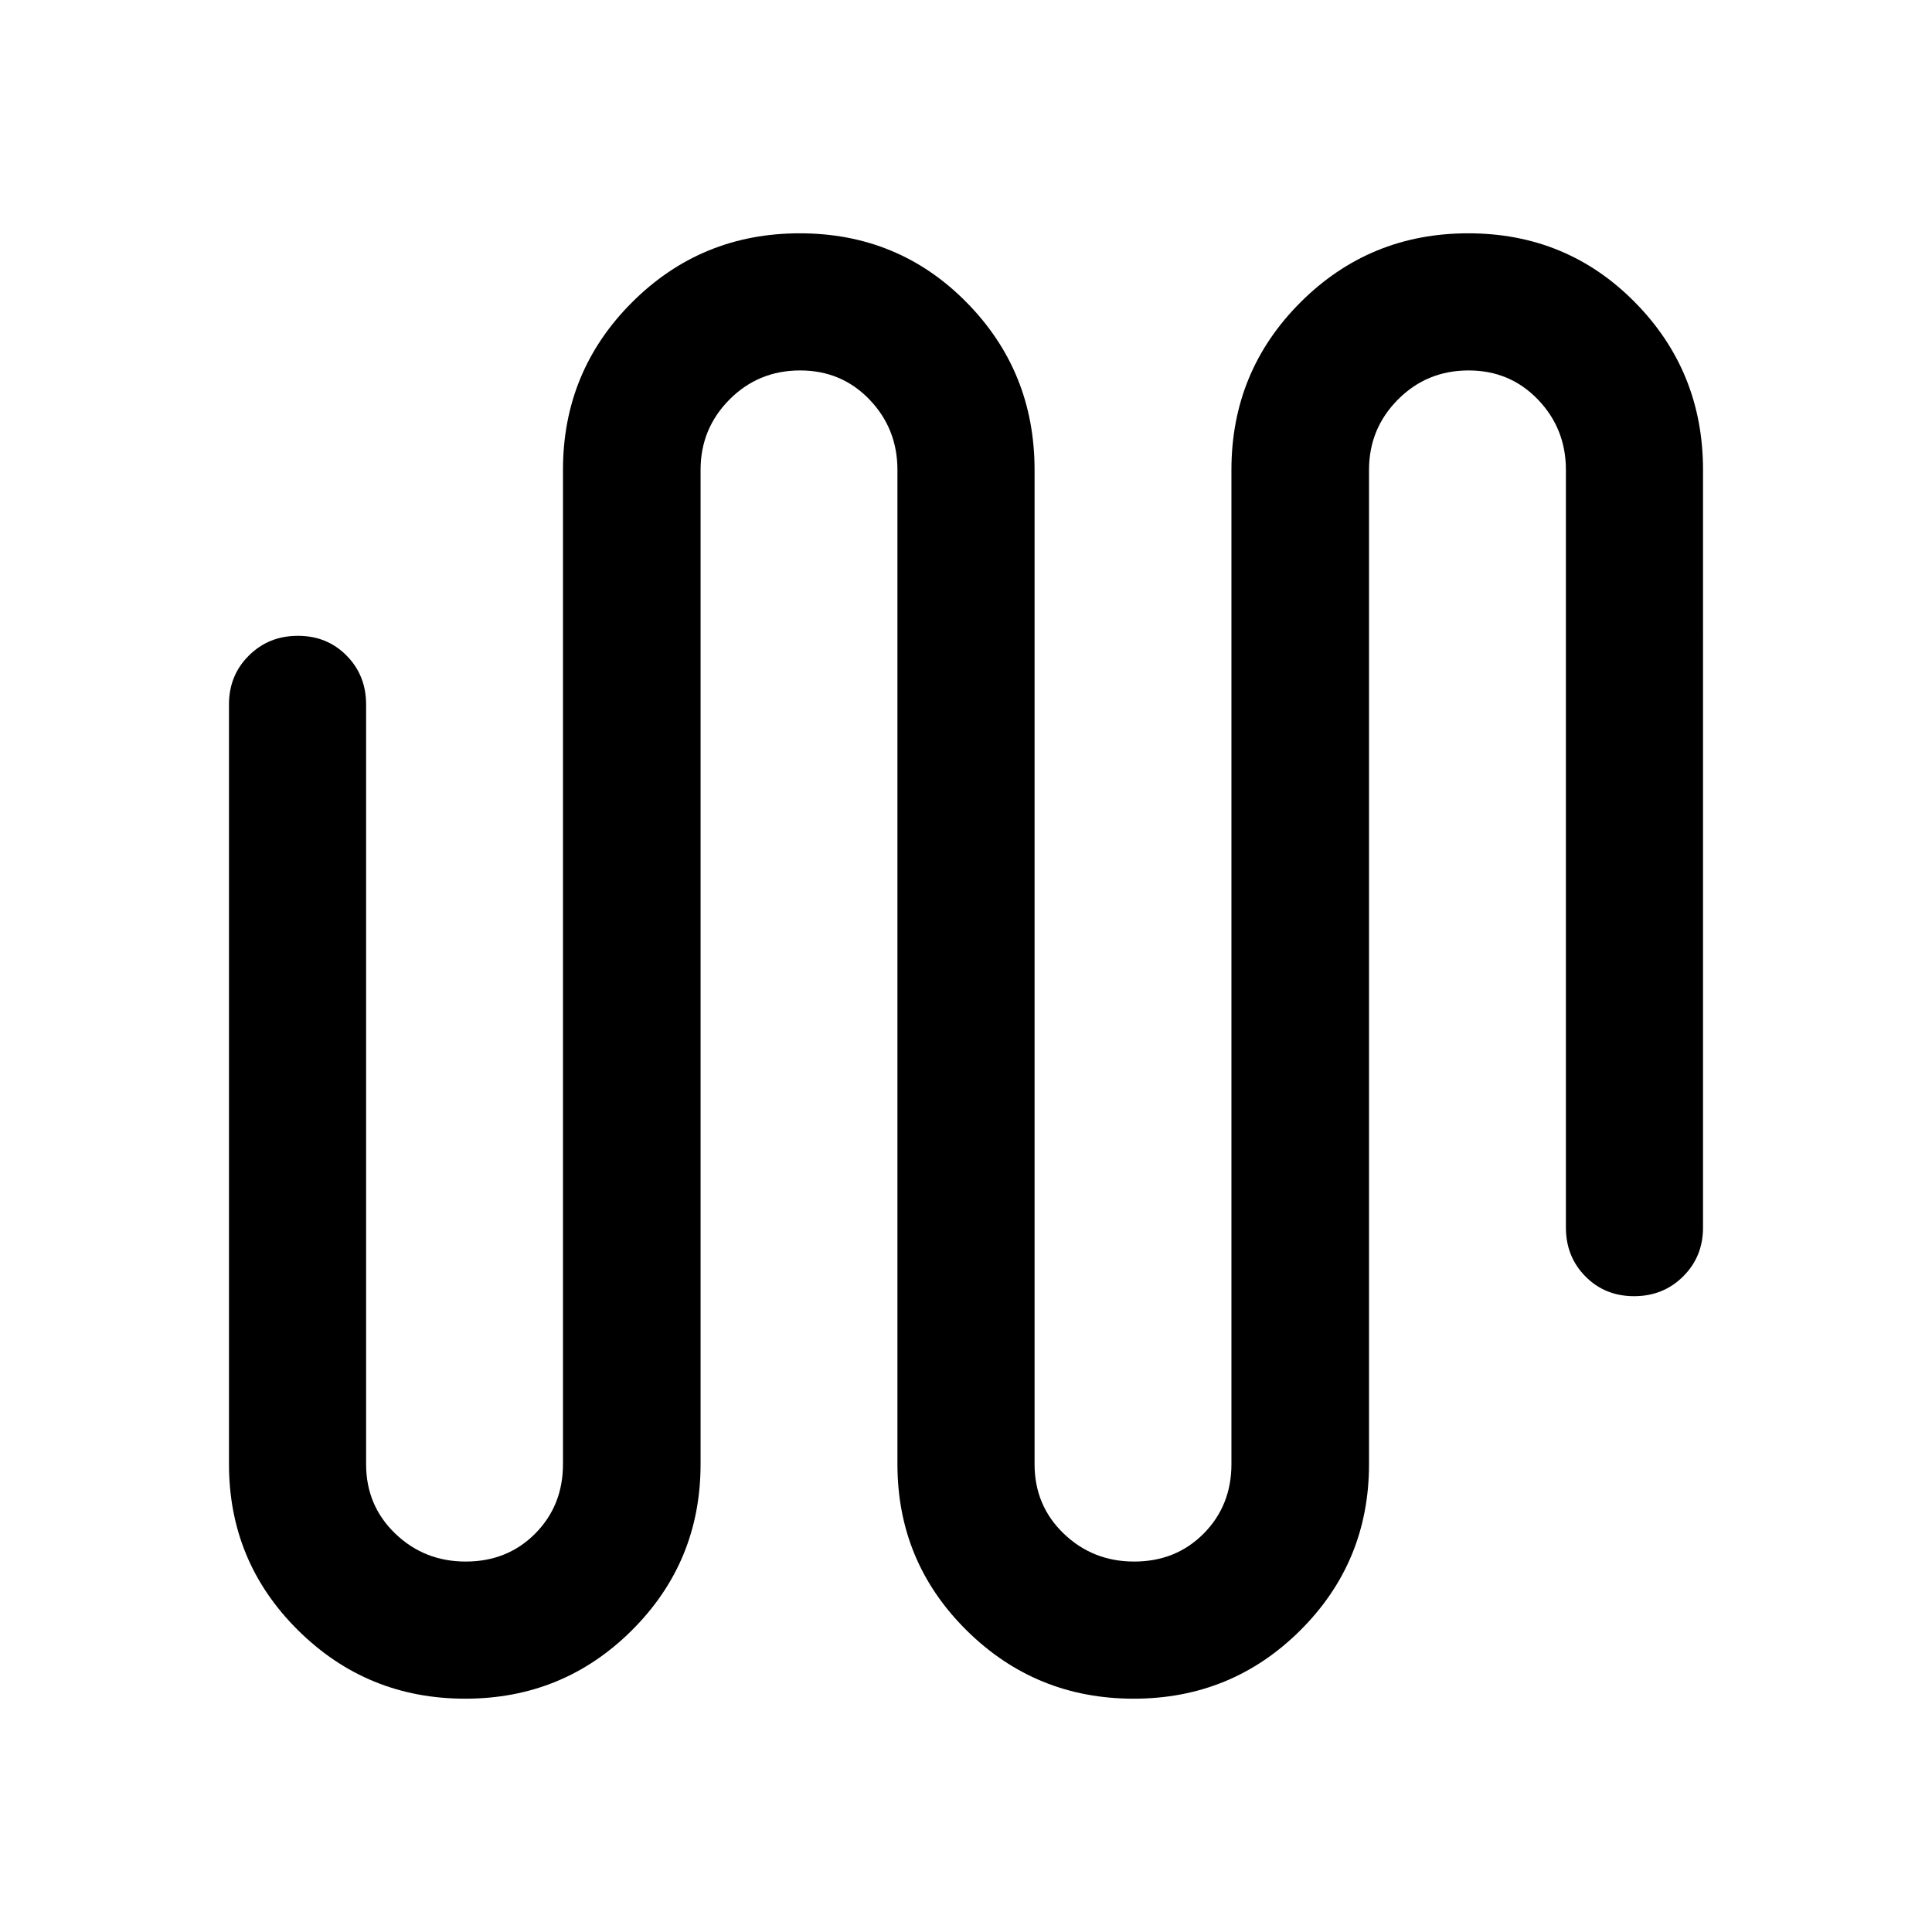
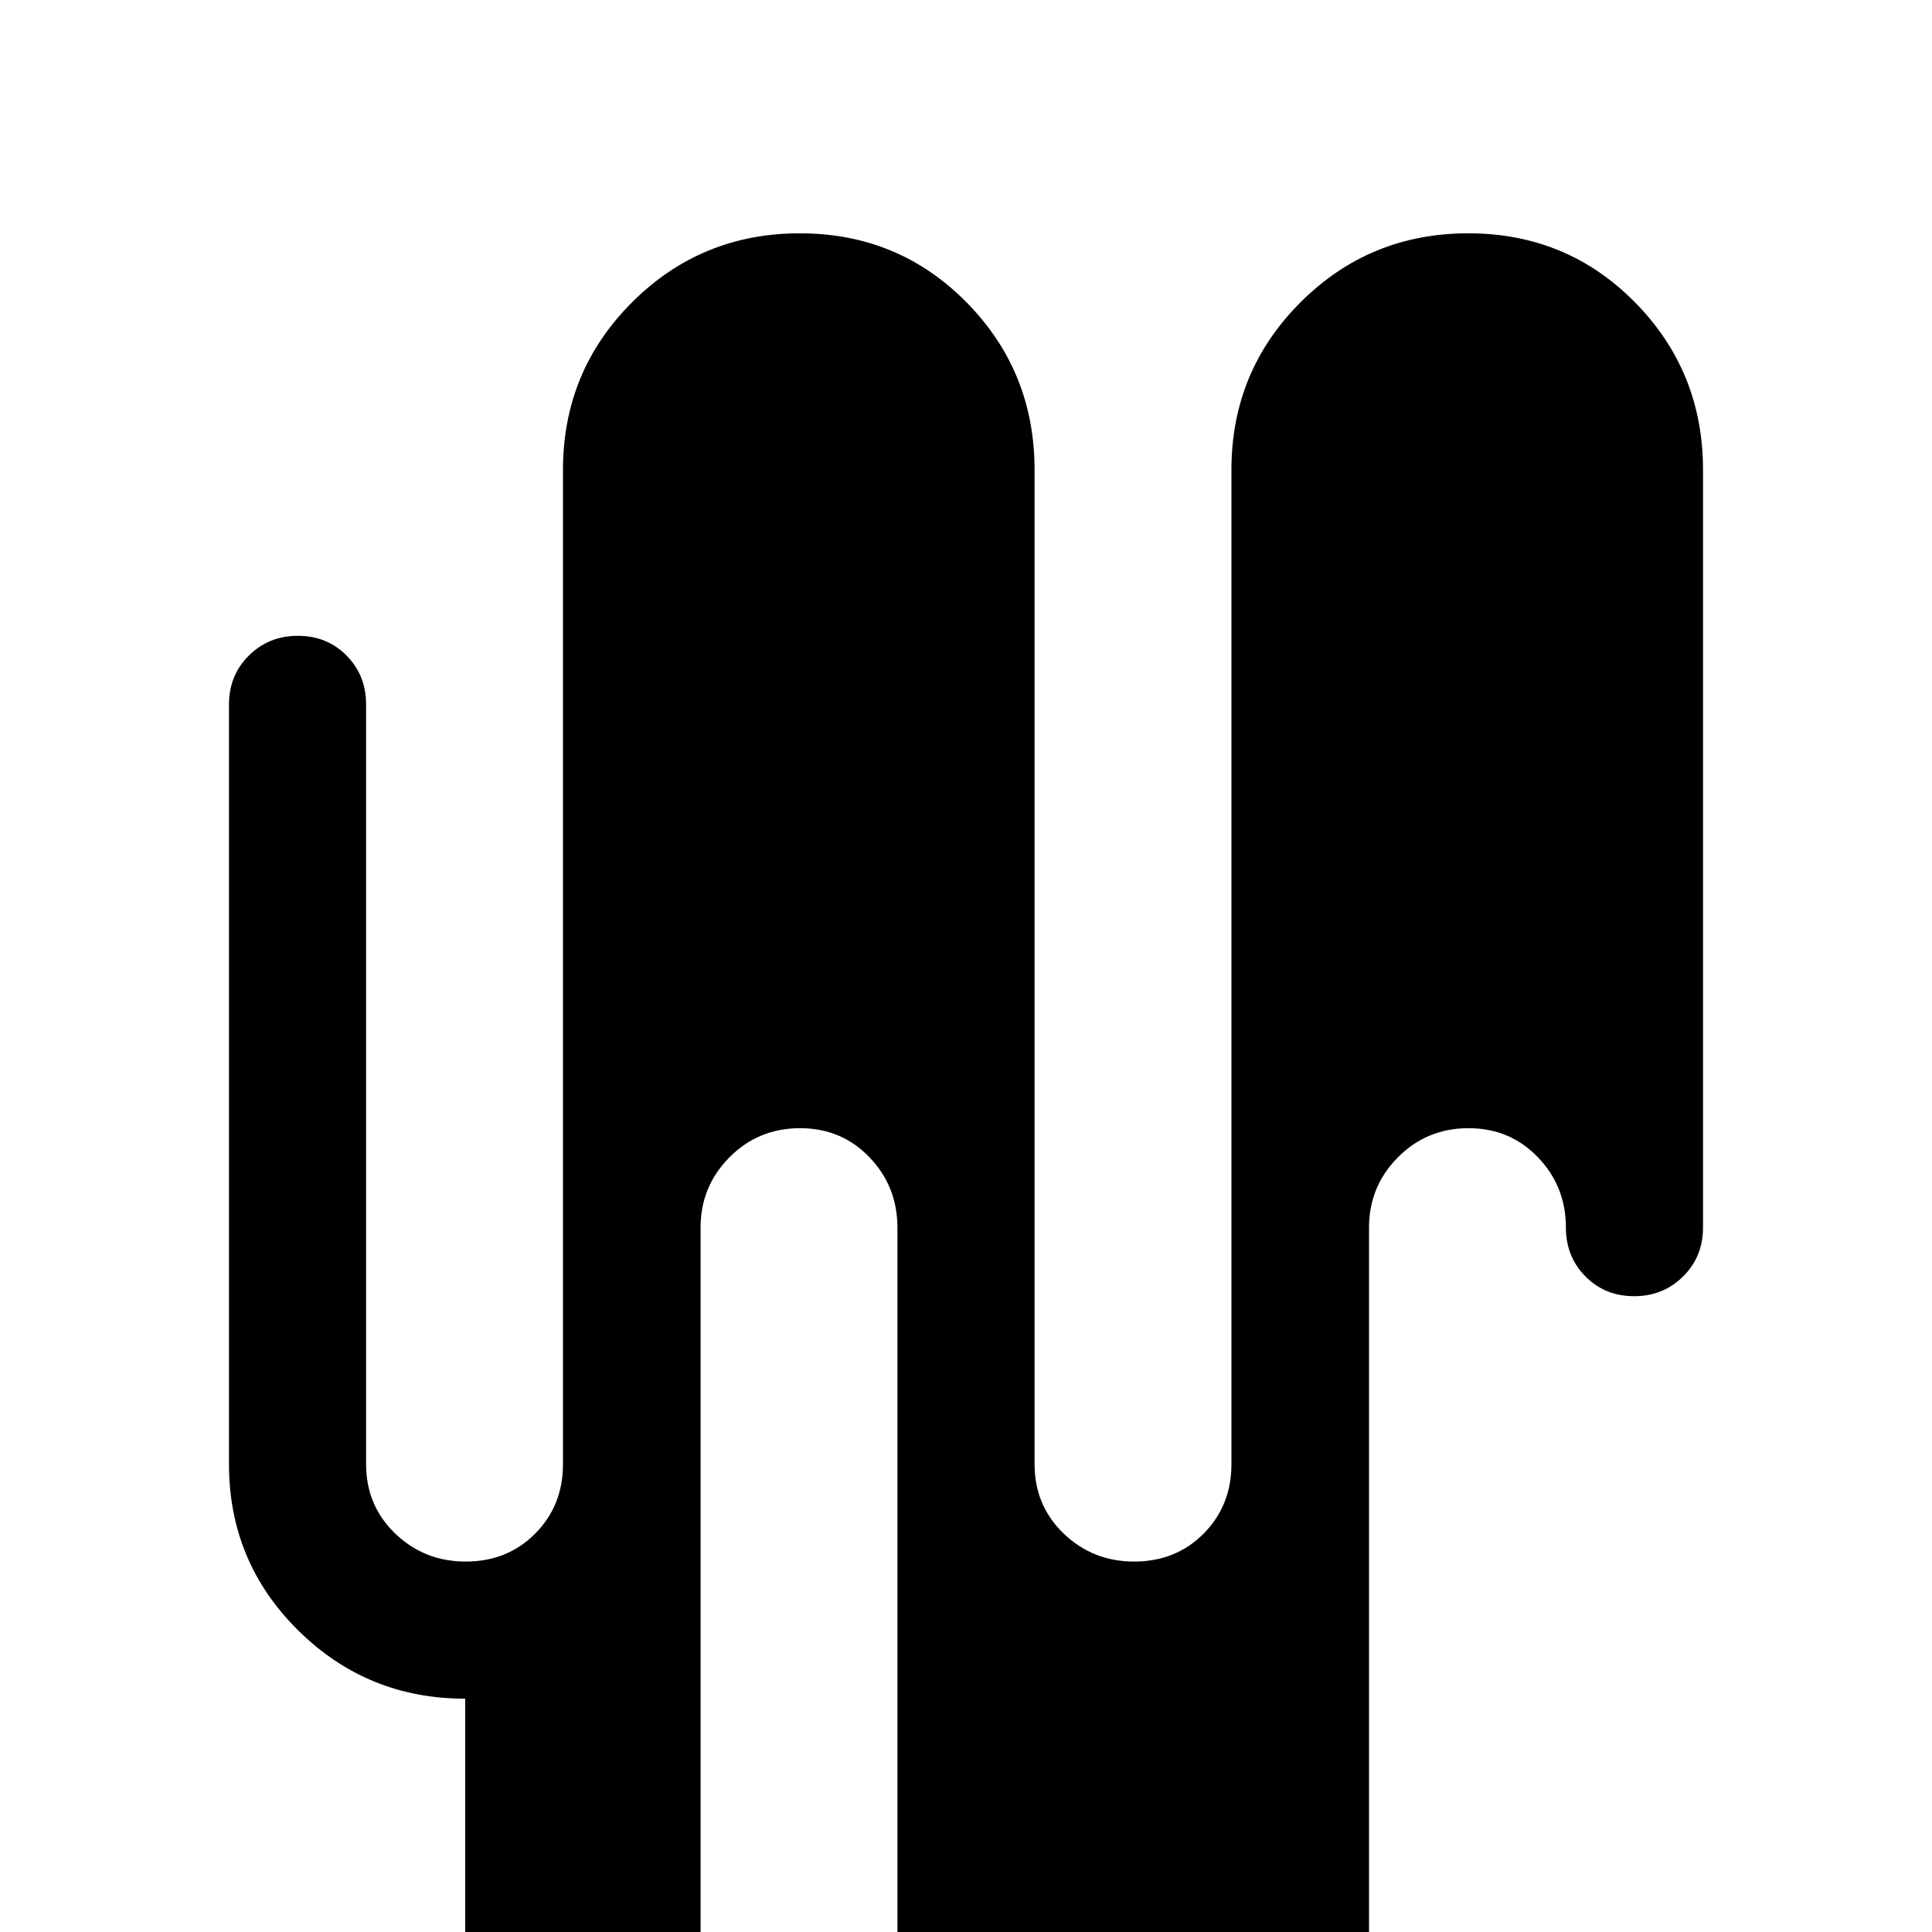
<svg xmlns="http://www.w3.org/2000/svg" width="48" height="48" viewBox="0 -960 960 960">
-   <path d="M231.15-115.93q-48.74 0-83.05-34-34.32-33.99-34.32-82.55V-610q0-14.42 9.87-24.24 9.87-9.83 24.37-9.83 14.5 0 24.2 9.83 9.69 9.82 9.69 24.24v377.52q0 20.58 14.47 34.5 14.47 13.91 35.02 13.91 20.75 0 34.55-13.91 13.79-13.92 13.79-34.5v-494.04q0-48.98 34.32-83.26 34.32-34.29 83.35-34.29 49.02 0 82.84 34.29 33.82 34.28 33.82 83.26v494.04q0 20.58 14.46 34.5 14.47 13.91 35.02 13.91 20.75 0 34.55-13.91 13.79-13.92 13.79-34.5v-494.04q0-48.98 34.32-83.26 34.32-34.29 83.35-34.29 49.03 0 82.84 34.29 33.82 34.28 33.82 83.26V-350q0 14.42-9.87 24.24-9.87 9.83-24.37 9.83-14.5 0-24.2-9.83-9.69-9.82-9.69-24.24v-376.52q0-20.48-13.9-34.95-13.9-14.46-34.45-14.46-20.75 0-35.11 14.46-14.37 14.47-14.37 34.95v494.04q0 48.56-34.11 82.55-34.12 34-82.85 34t-83.05-34q-34.32-33.99-34.32-82.55v-494.04q0-20.48-13.89-34.95-13.9-14.46-34.45-14.46-20.75 0-35.12 14.46-14.36 14.47-14.36 34.95v494.04q0 48.56-34.12 82.55-34.11 34-82.84 34Z" />
+   <path d="M231.15-115.93q-48.74 0-83.05-34-34.32-33.99-34.32-82.55V-610q0-14.42 9.87-24.24 9.87-9.83 24.37-9.83 14.5 0 24.2 9.83 9.69 9.82 9.69 24.24v377.52q0 20.58 14.47 34.5 14.47 13.91 35.02 13.91 20.75 0 34.55-13.91 13.79-13.92 13.79-34.5v-494.04q0-48.98 34.32-83.26 34.32-34.29 83.35-34.29 49.02 0 82.84 34.29 33.82 34.28 33.82 83.26v494.04q0 20.58 14.46 34.5 14.47 13.91 35.02 13.91 20.75 0 34.55-13.91 13.79-13.92 13.79-34.5v-494.04q0-48.98 34.32-83.26 34.32-34.29 83.35-34.29 49.03 0 82.84 34.29 33.82 34.28 33.82 83.26V-350q0 14.42-9.87 24.24-9.87 9.83-24.37 9.83-14.5 0-24.2-9.83-9.69-9.82-9.69-24.24q0-20.48-13.9-34.95-13.9-14.46-34.45-14.46-20.75 0-35.11 14.46-14.37 14.47-14.37 34.95v494.04q0 48.56-34.11 82.55-34.12 34-82.85 34t-83.05-34q-34.32-33.99-34.32-82.55v-494.04q0-20.48-13.89-34.95-13.9-14.46-34.45-14.46-20.75 0-35.12 14.46-14.36 14.47-14.36 34.95v494.04q0 48.56-34.12 82.55-34.11 34-82.84 34Z" />
</svg>